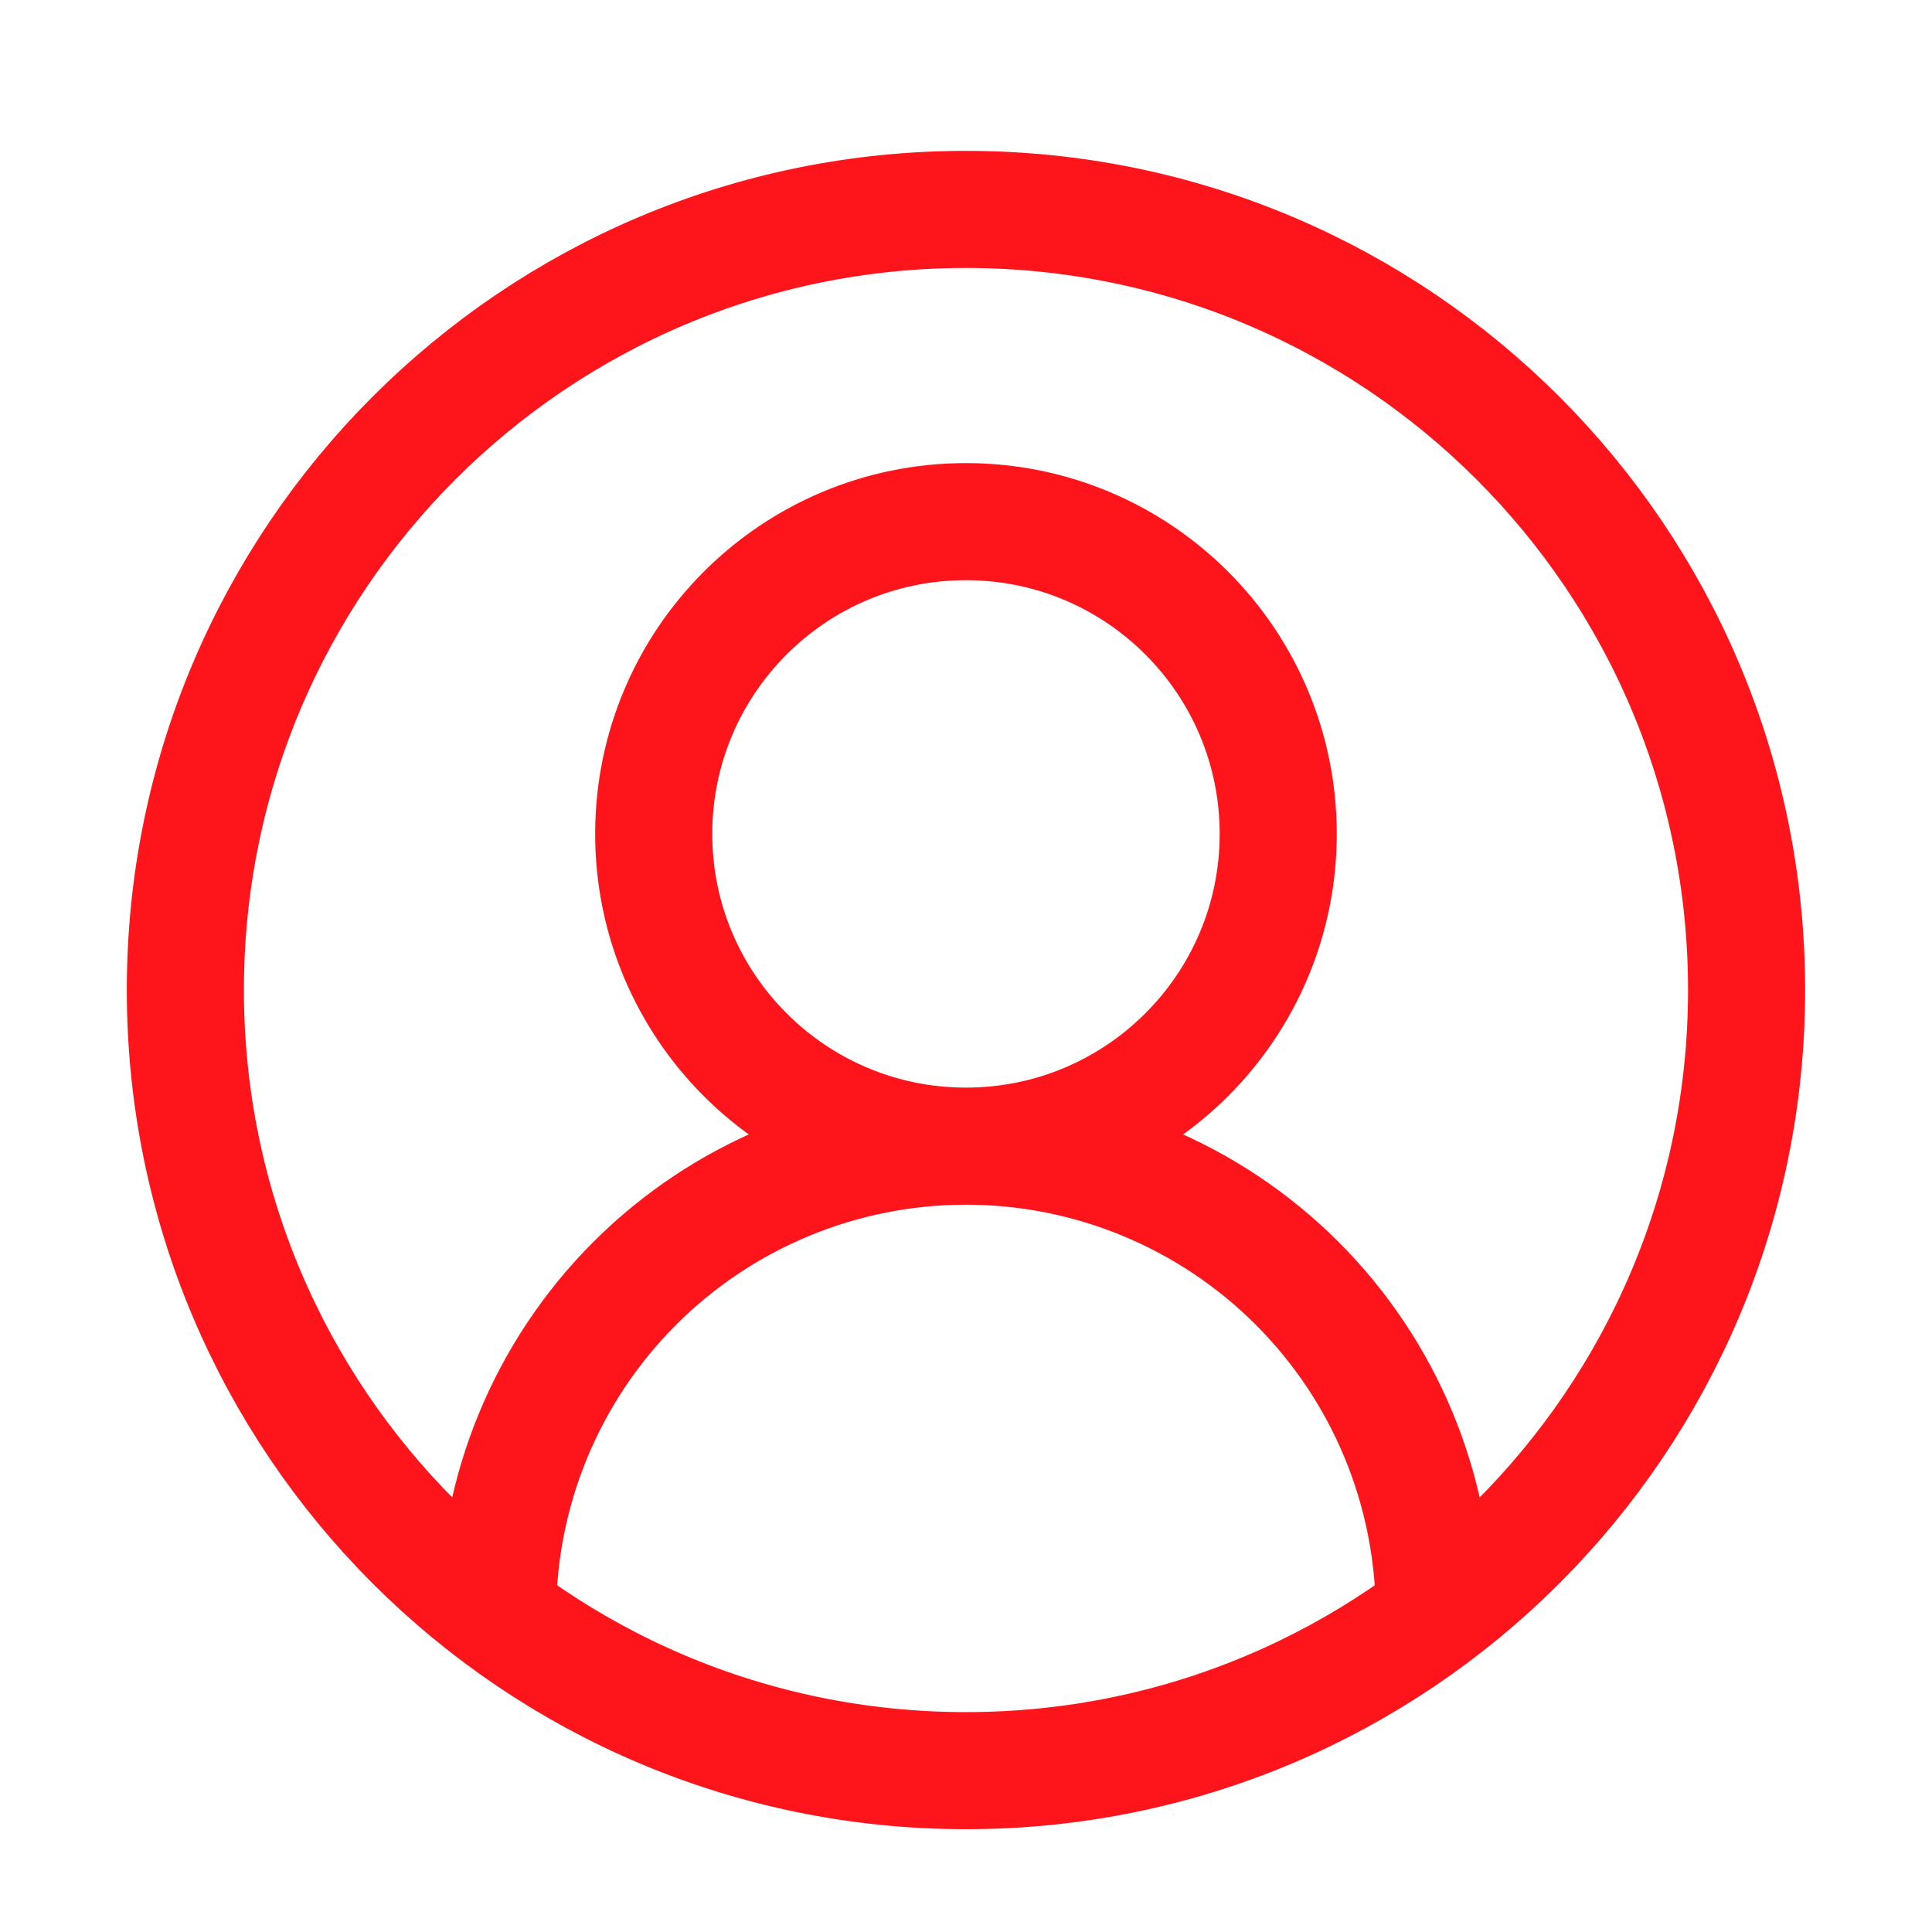
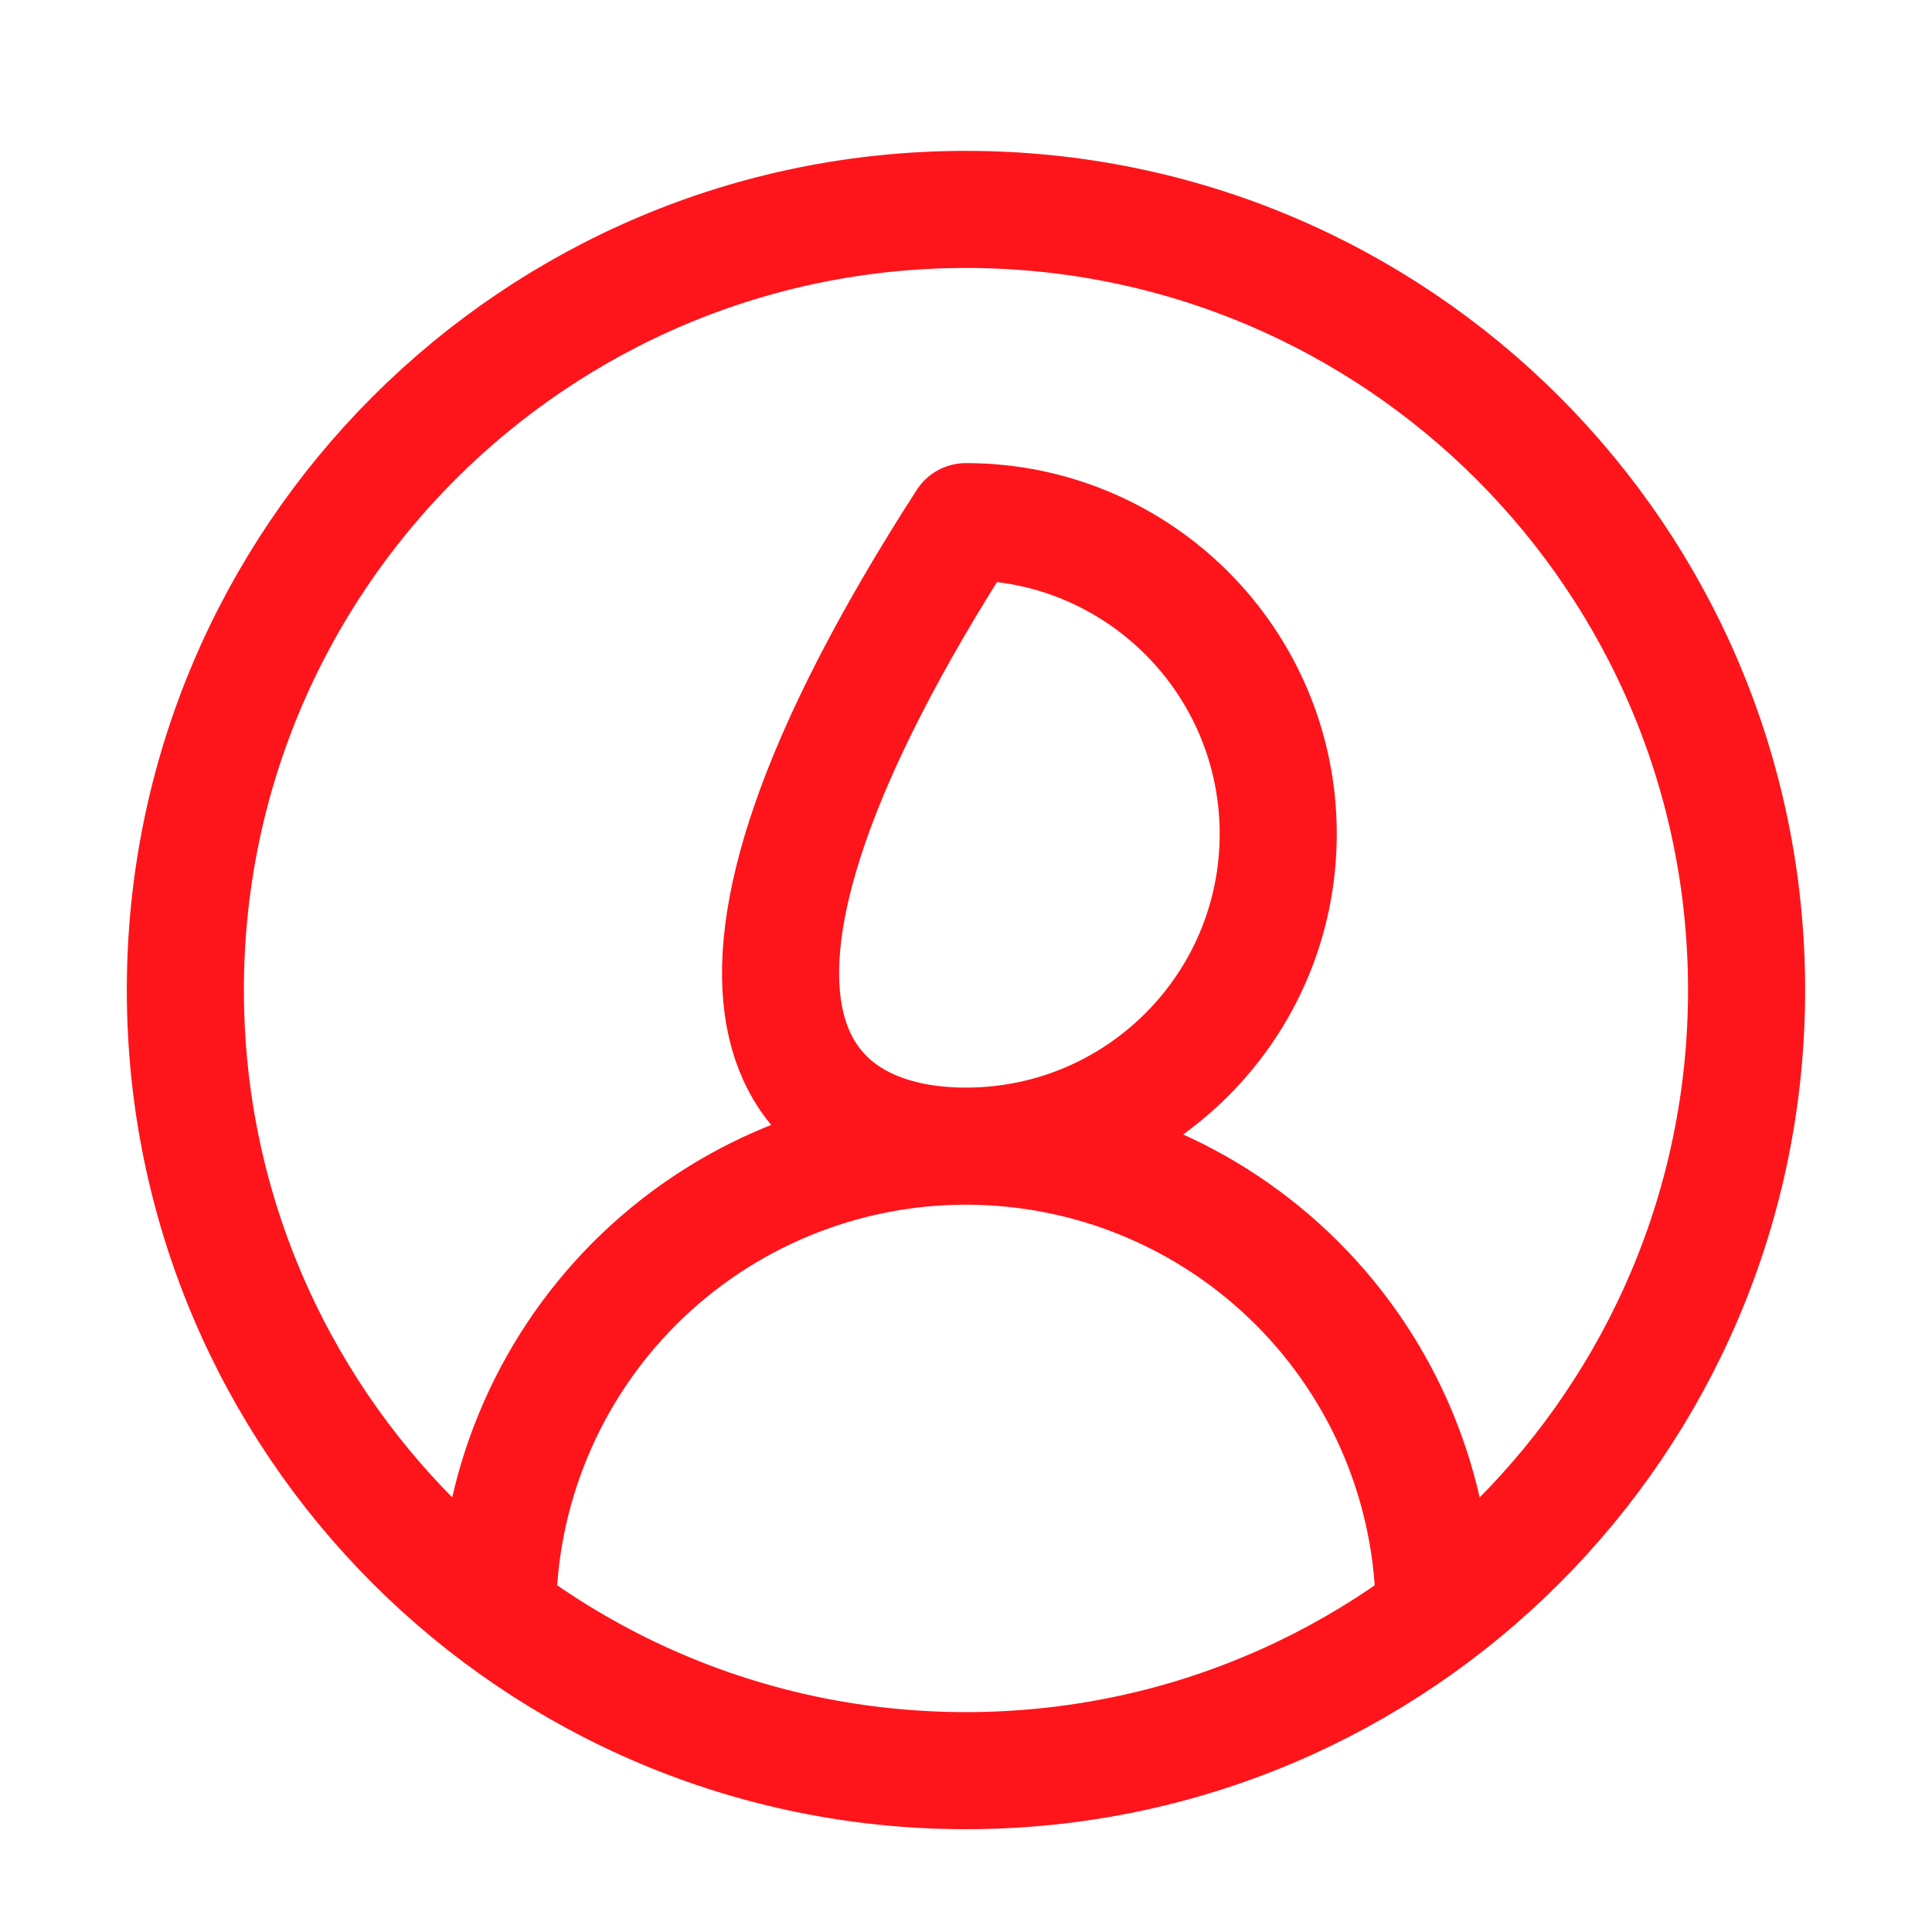
<svg xmlns="http://www.w3.org/2000/svg" width="33" height="33" viewBox="0 0 33 33" fill="none">
-   <path d="M24.499 27.577C24.499 25.455 23.657 23.421 22.156 21.92C20.656 20.42 18.621 19.577 16.499 19.577M16.499 19.577C14.378 19.577 12.343 20.42 10.842 21.92C9.342 23.421 8.499 25.455 8.499 27.577M16.499 19.577C19.445 19.577 21.833 17.189 21.833 14.244C21.833 11.298 19.445 8.91 16.499 8.91C13.554 8.91 11.166 11.298 11.166 14.244C11.166 17.189 13.554 19.577 16.499 19.577ZM29.833 16.91C29.833 24.274 23.863 30.244 16.499 30.244C9.136 30.244 3.166 24.274 3.166 16.91C3.166 9.547 9.136 3.577 16.499 3.577C23.863 3.577 29.833 9.547 29.833 16.91Z" stroke="#FD151B" stroke-width="2" stroke-linecap="round" stroke-linejoin="round" />
+   <path d="M24.499 27.577C24.499 25.455 23.657 23.421 22.156 21.92C20.656 20.42 18.621 19.577 16.499 19.577M16.499 19.577C14.378 19.577 12.343 20.42 10.842 21.92C9.342 23.421 8.499 25.455 8.499 27.577M16.499 19.577C19.445 19.577 21.833 17.189 21.833 14.244C21.833 11.298 19.445 8.91 16.499 8.91C11.166 17.189 13.554 19.577 16.499 19.577ZM29.833 16.91C29.833 24.274 23.863 30.244 16.499 30.244C9.136 30.244 3.166 24.274 3.166 16.91C3.166 9.547 9.136 3.577 16.499 3.577C23.863 3.577 29.833 9.547 29.833 16.91Z" stroke="#FD151B" stroke-width="2" stroke-linecap="round" stroke-linejoin="round" />
</svg>